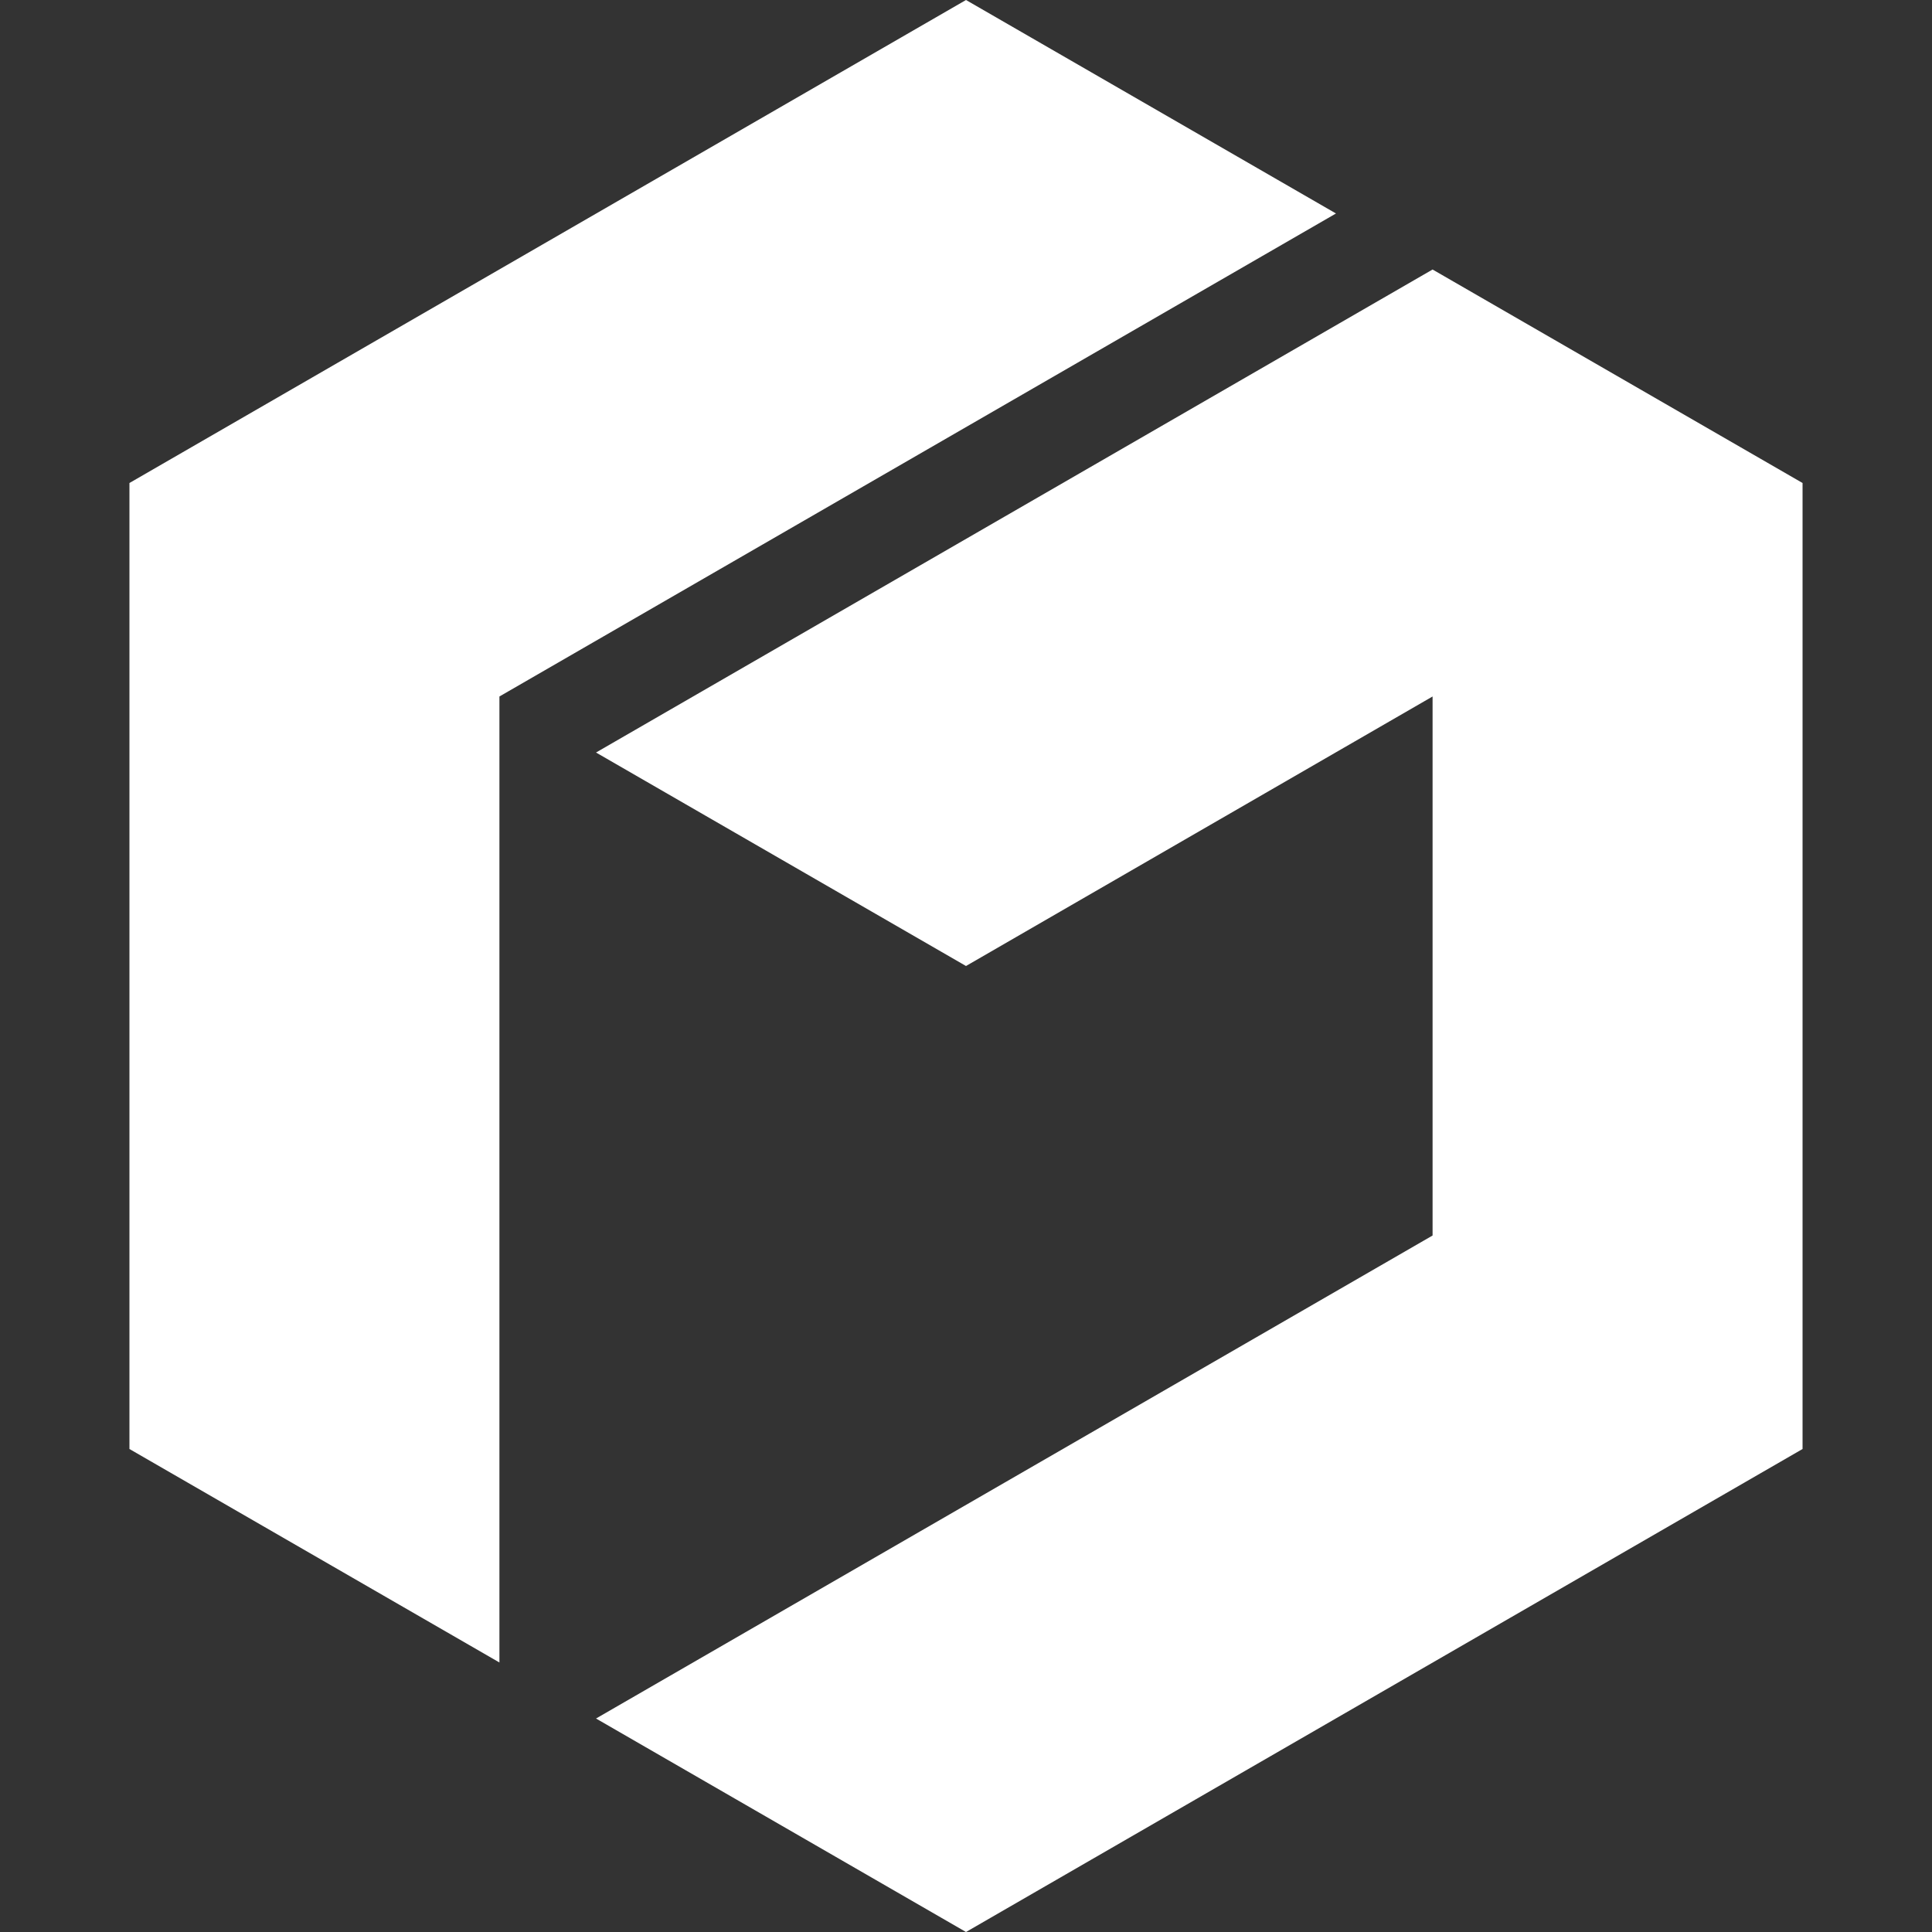
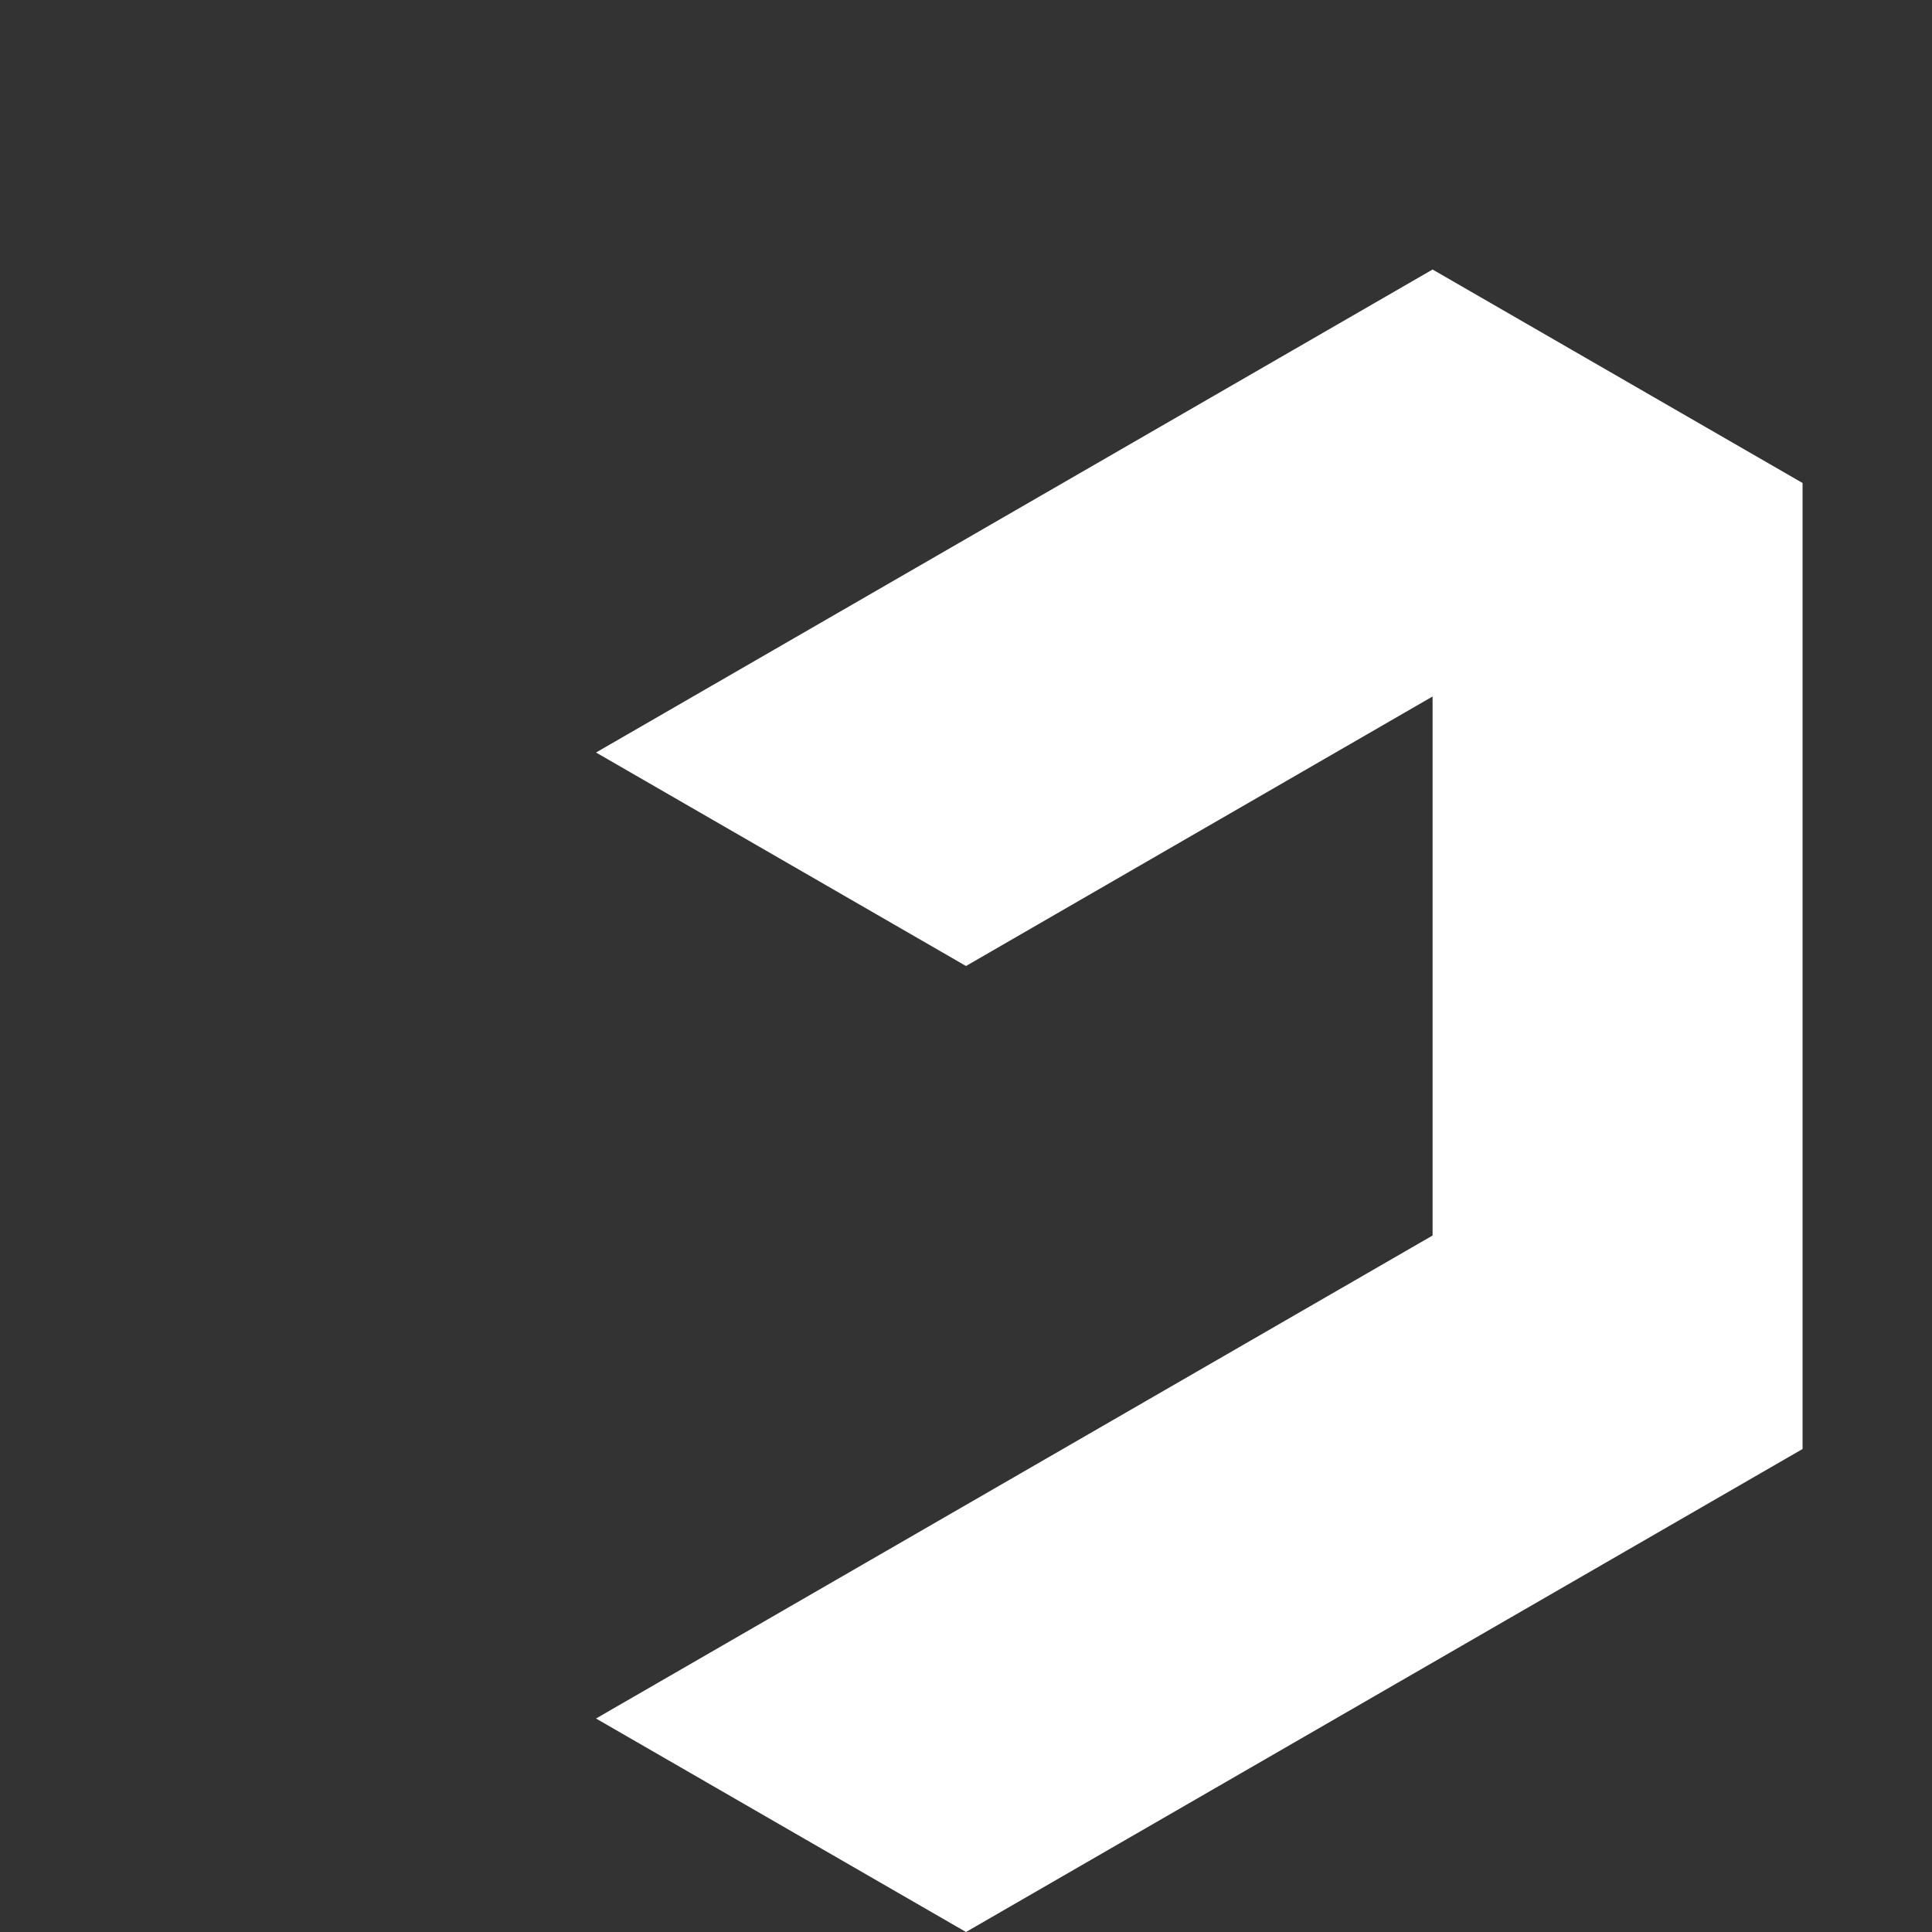
<svg xmlns="http://www.w3.org/2000/svg" version="1.1" id="Warstwa_1" x="0px" y="0px" viewBox="0 0 400 400" style="enable-background:new 0 0 400 400;" xml:space="preserve">
  <rect x="0" y="0" width="400" height="400" fill="#333333" stroke="none" />
  <style type="text/css">
	.st0{fill:#FFFFFF;}
</style>
-   <polygon class="st0" points="276.6,44.2 200,0 26.8,100 26.8,300 103.4,344.2 103.4,144.2 " />
  <polygon class="st0" points="200,400 123.4,355.8 296.6,255.8 296.6,144.2 200,200 123.4,155.8 296.6,55.8 373.2,100 373.2,300 " />
</svg>